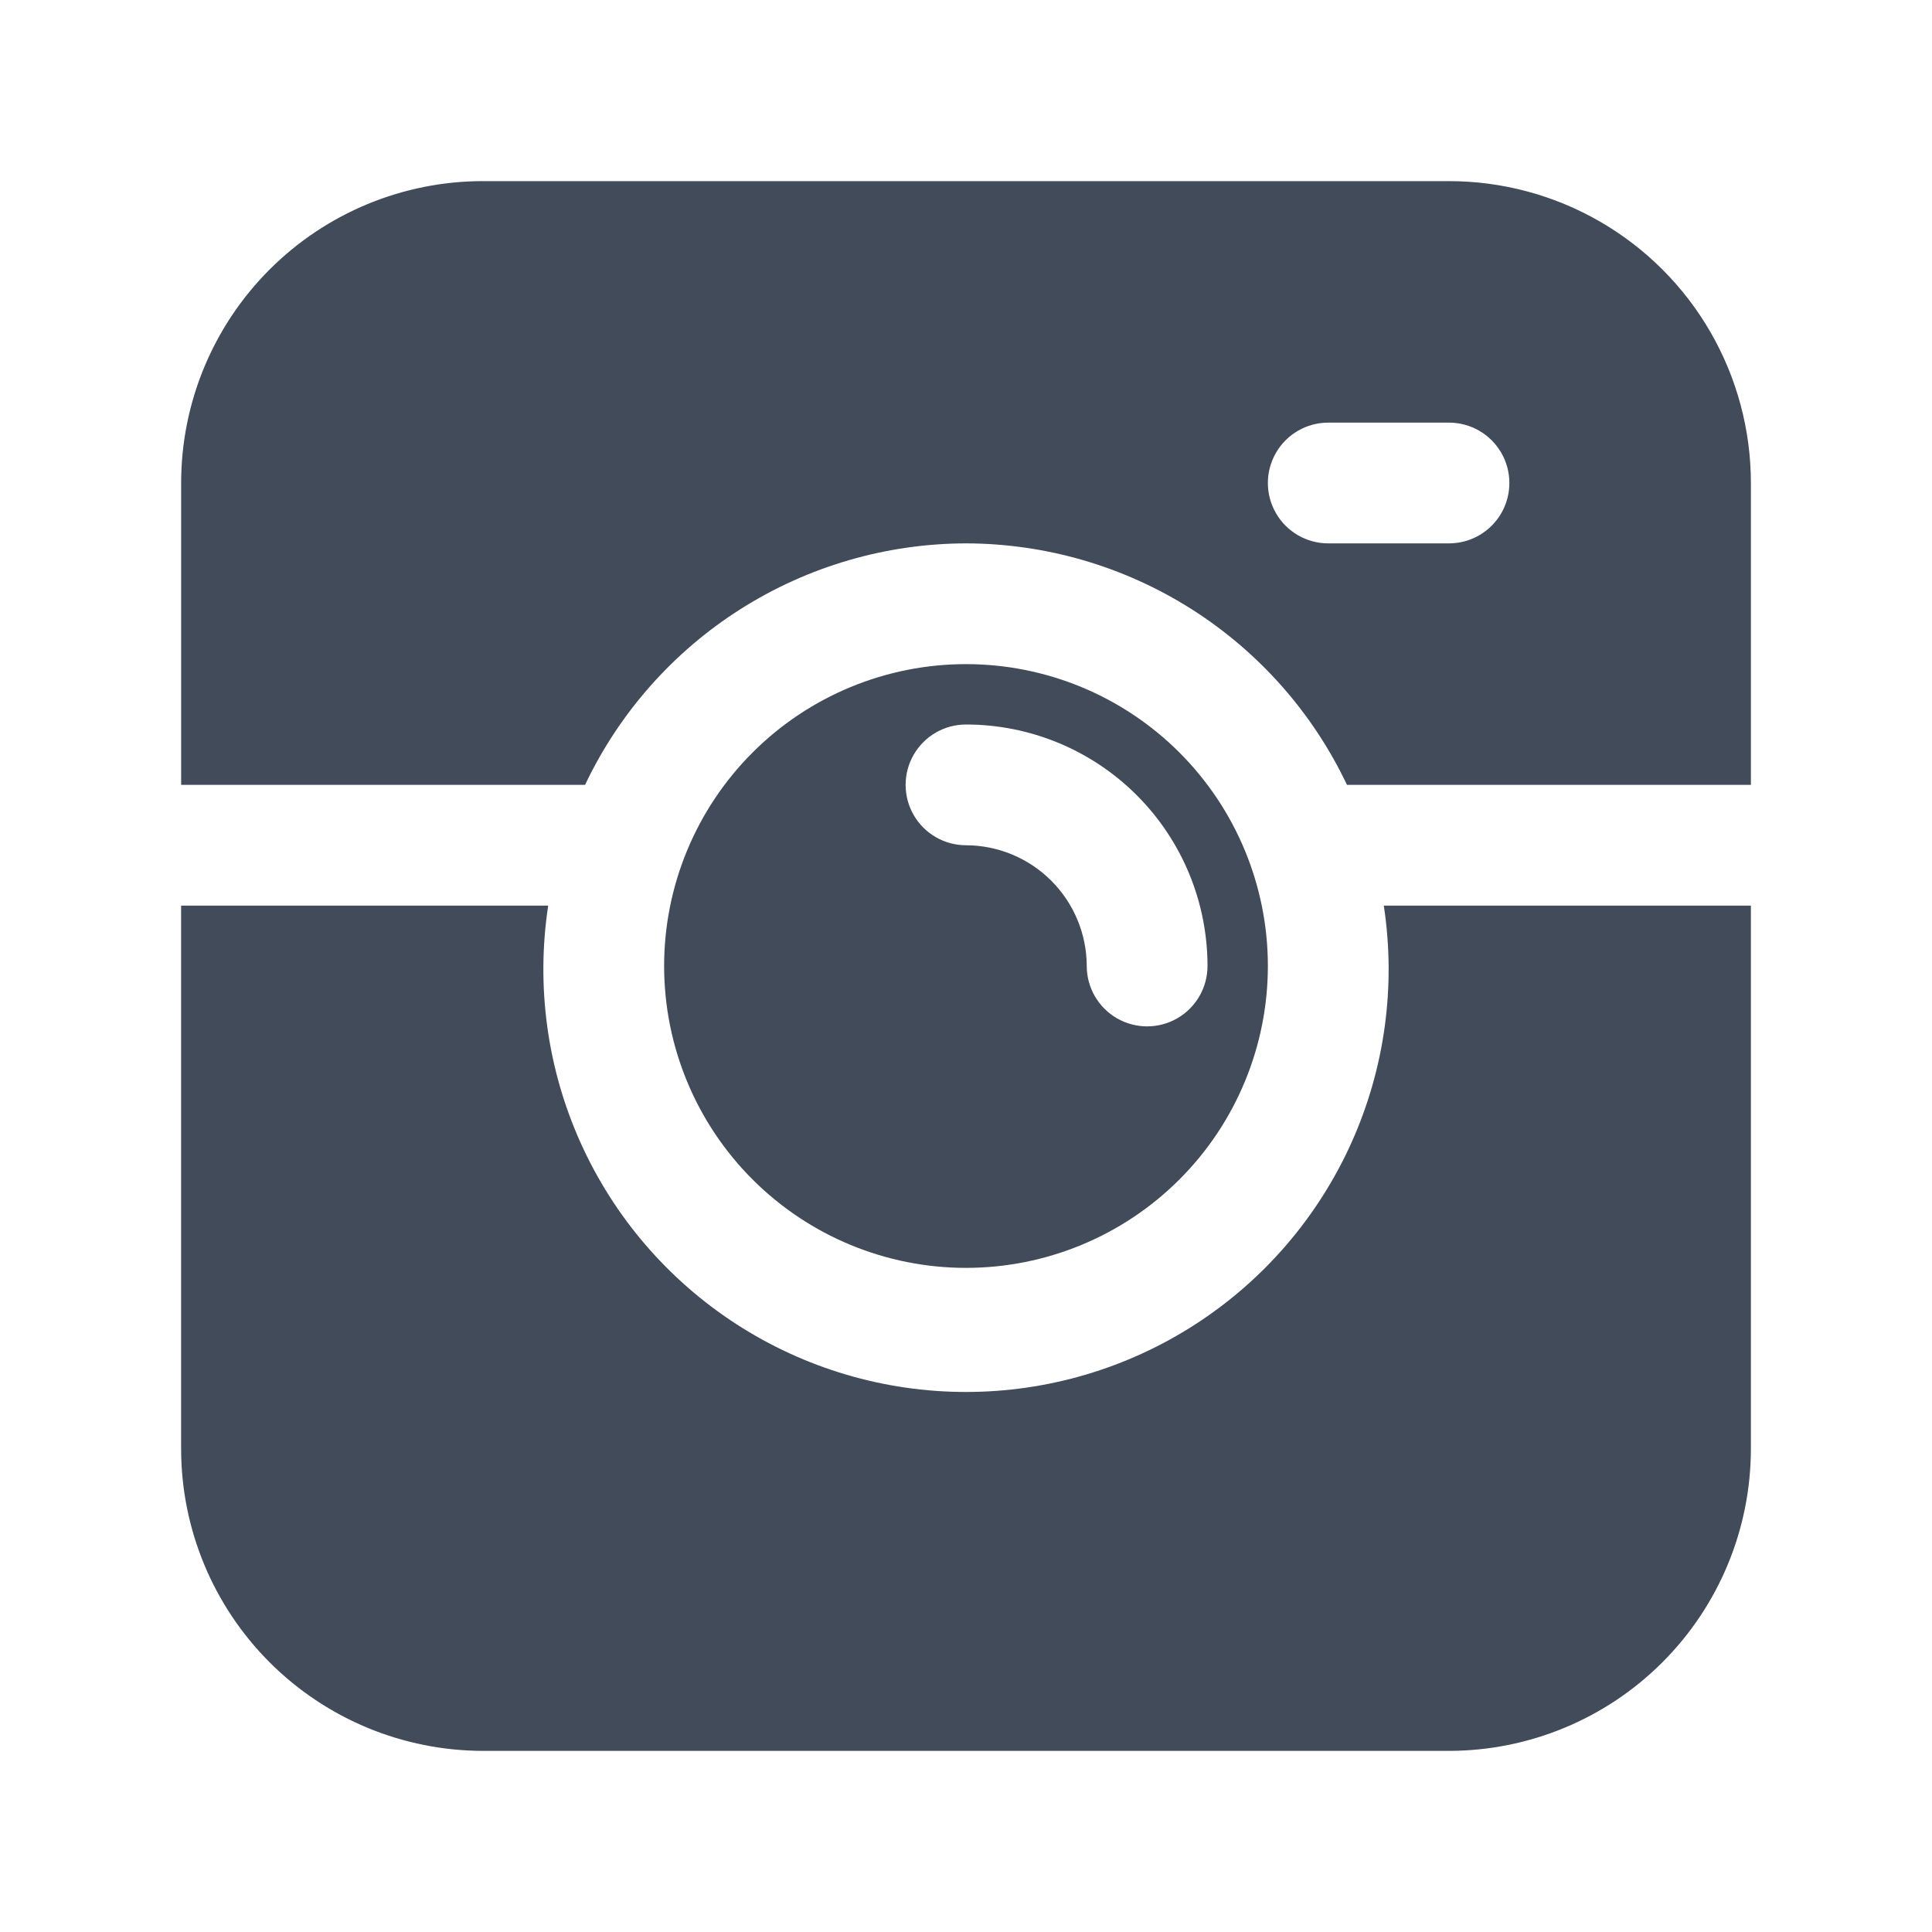
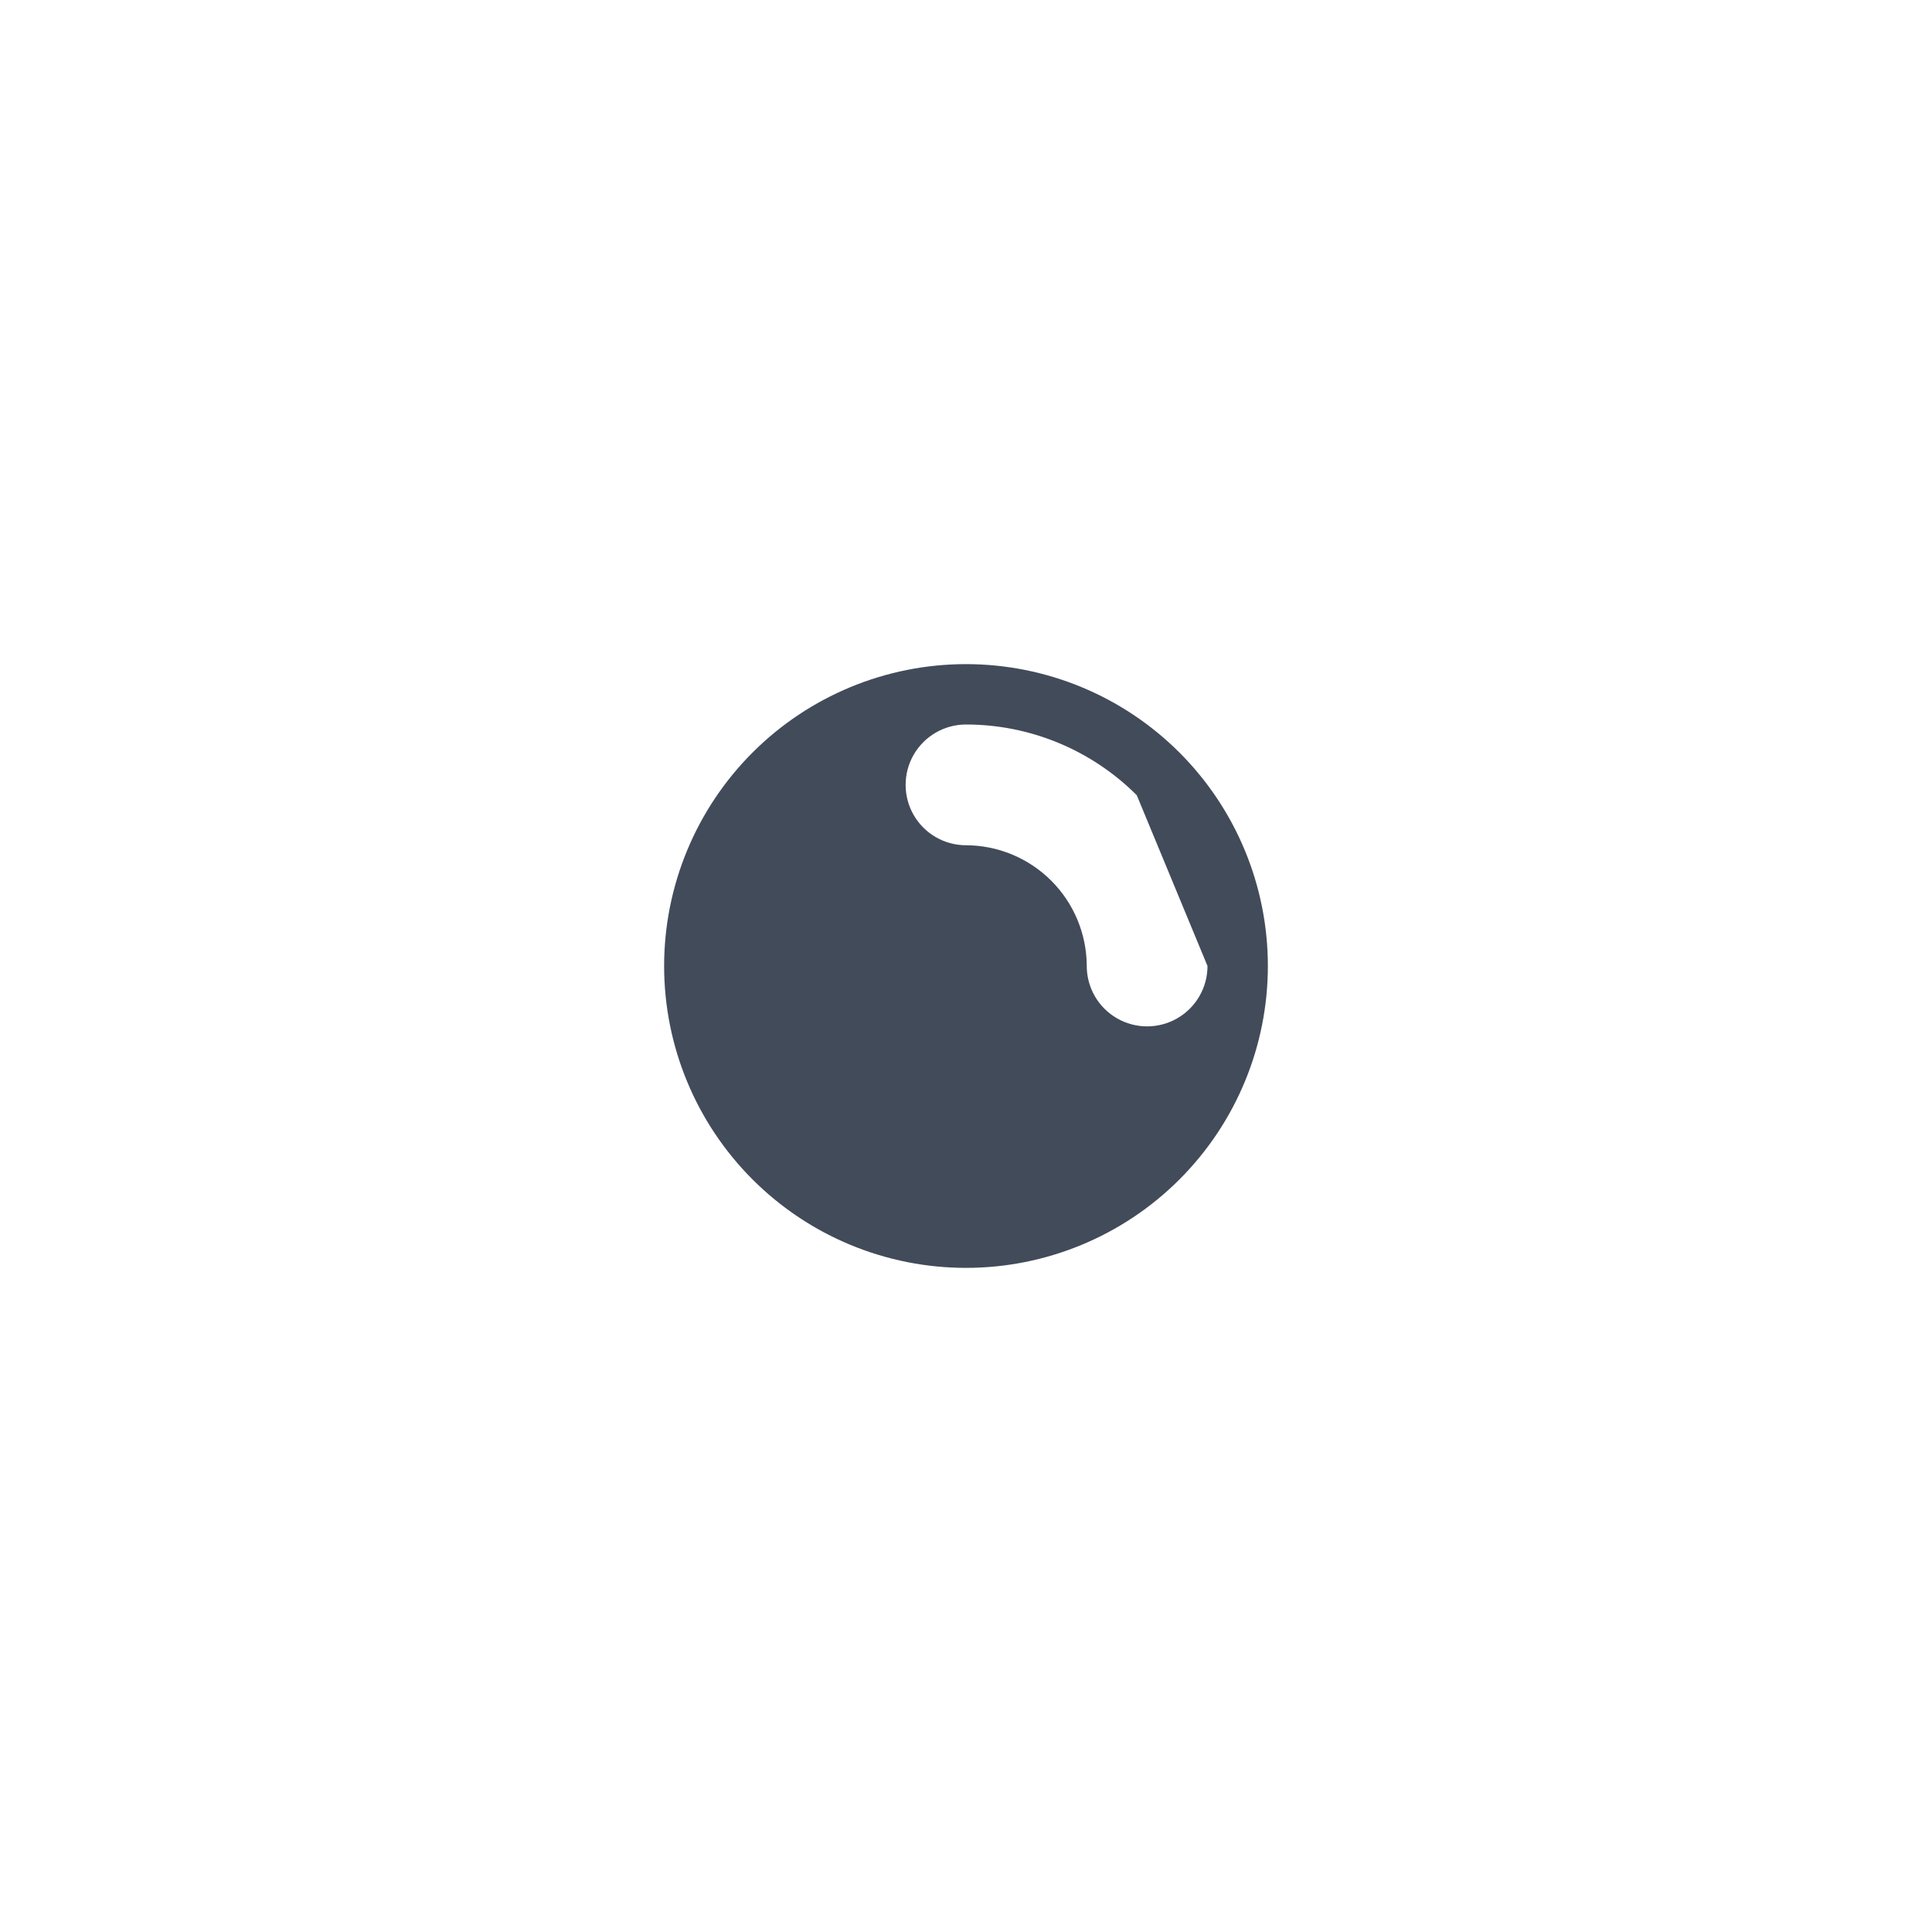
<svg xmlns="http://www.w3.org/2000/svg" width="1200pt" height="1200pt" version="1.1" viewBox="0 0 1200 1200">
  <g fill="#424b5a">
-     <path d="m412.5 600c0 49.727 19.754 97.418 54.918 132.58 35.164 35.164 82.855 54.918 132.58 54.918s97.418-19.754 132.58-54.918c35.164-35.164 54.918-82.855 54.918-132.58s-19.754-97.418-54.918-132.58c-35.164-35.164-82.855-54.918-132.58-54.918s-97.418 19.754-132.58 54.918c-35.164 35.164-54.918 82.855-54.918 132.58zm337.5 0c0 13.398-7.148 25.777-18.75 32.477-11.602 6.699-25.898 6.699-37.5 0-11.602-6.699-18.75-19.078-18.75-32.477-0.059-19.871-7.981-38.914-22.031-52.969-14.055-14.051-33.098-21.973-52.969-22.031-13.398 0-25.777-7.148-32.477-18.75-6.699-11.602-6.699-25.898 0-37.5 6.699-11.602 19.078-18.75 32.477-18.75 39.781 0 77.938 15.805 106.07 43.934s43.934 66.285 43.934 106.07z" />
-     <path d="m600 337.5c49.582 0.102 98.121 14.246 140 40.793 41.879 26.547 75.379 64.41 96.629 109.21h250.88v-187.5c0-32.914-8.664-65.246-25.121-93.75-16.457-28.504-40.125-52.172-68.629-68.629-28.504-16.457-60.836-25.121-93.75-25.121h-600c-49.727 0-97.418 19.754-132.58 54.918-35.164 35.164-54.918 82.855-54.918 132.58v187.5h250.88c21.25-44.797 54.75-82.66 96.629-109.21 41.875-26.547 90.414-40.691 140-40.793zm225-75h75c13.398 0 25.777 7.148 32.477 18.75 6.699 11.602 6.699 25.898 0 37.5-6.699 11.602-19.078 18.75-32.477 18.75h-75c-13.398 0-25.777-7.148-32.477-18.75-6.699-11.602-6.699-25.898 0-37.5 6.699-11.602 19.078-18.75 32.477-18.75z" />
-     <path d="m300 1087.5h600c49.711-0.059 97.367-19.832 132.52-54.984 35.152-35.148 54.926-82.805 54.984-132.52v-337.5h-228c7.625 50 0.645 101.14-20.105 147.26-20.75 46.125-54.379 85.273-96.848 112.74-42.473 27.465-91.969 42.078-142.55 42.078s-100.07-14.613-142.55-42.078c-42.469-27.465-76.098-66.613-96.848-112.74-20.75-46.121-27.73-97.258-20.105-147.26h-228v337.5c0.059 49.711 19.832 97.367 54.984 132.52 35.148 35.152 82.805 54.926 132.52 54.984z" />
+     <path d="m412.5 600c0 49.727 19.754 97.418 54.918 132.58 35.164 35.164 82.855 54.918 132.58 54.918s97.418-19.754 132.58-54.918c35.164-35.164 54.918-82.855 54.918-132.58s-19.754-97.418-54.918-132.58c-35.164-35.164-82.855-54.918-132.58-54.918s-97.418 19.754-132.58 54.918c-35.164 35.164-54.918 82.855-54.918 132.58zm337.5 0c0 13.398-7.148 25.777-18.75 32.477-11.602 6.699-25.898 6.699-37.5 0-11.602-6.699-18.75-19.078-18.75-32.477-0.059-19.871-7.981-38.914-22.031-52.969-14.055-14.051-33.098-21.973-52.969-22.031-13.398 0-25.777-7.148-32.477-18.75-6.699-11.602-6.699-25.898 0-37.5 6.699-11.602 19.078-18.75 32.477-18.75 39.781 0 77.938 15.805 106.07 43.934z" />
  </g>
</svg>